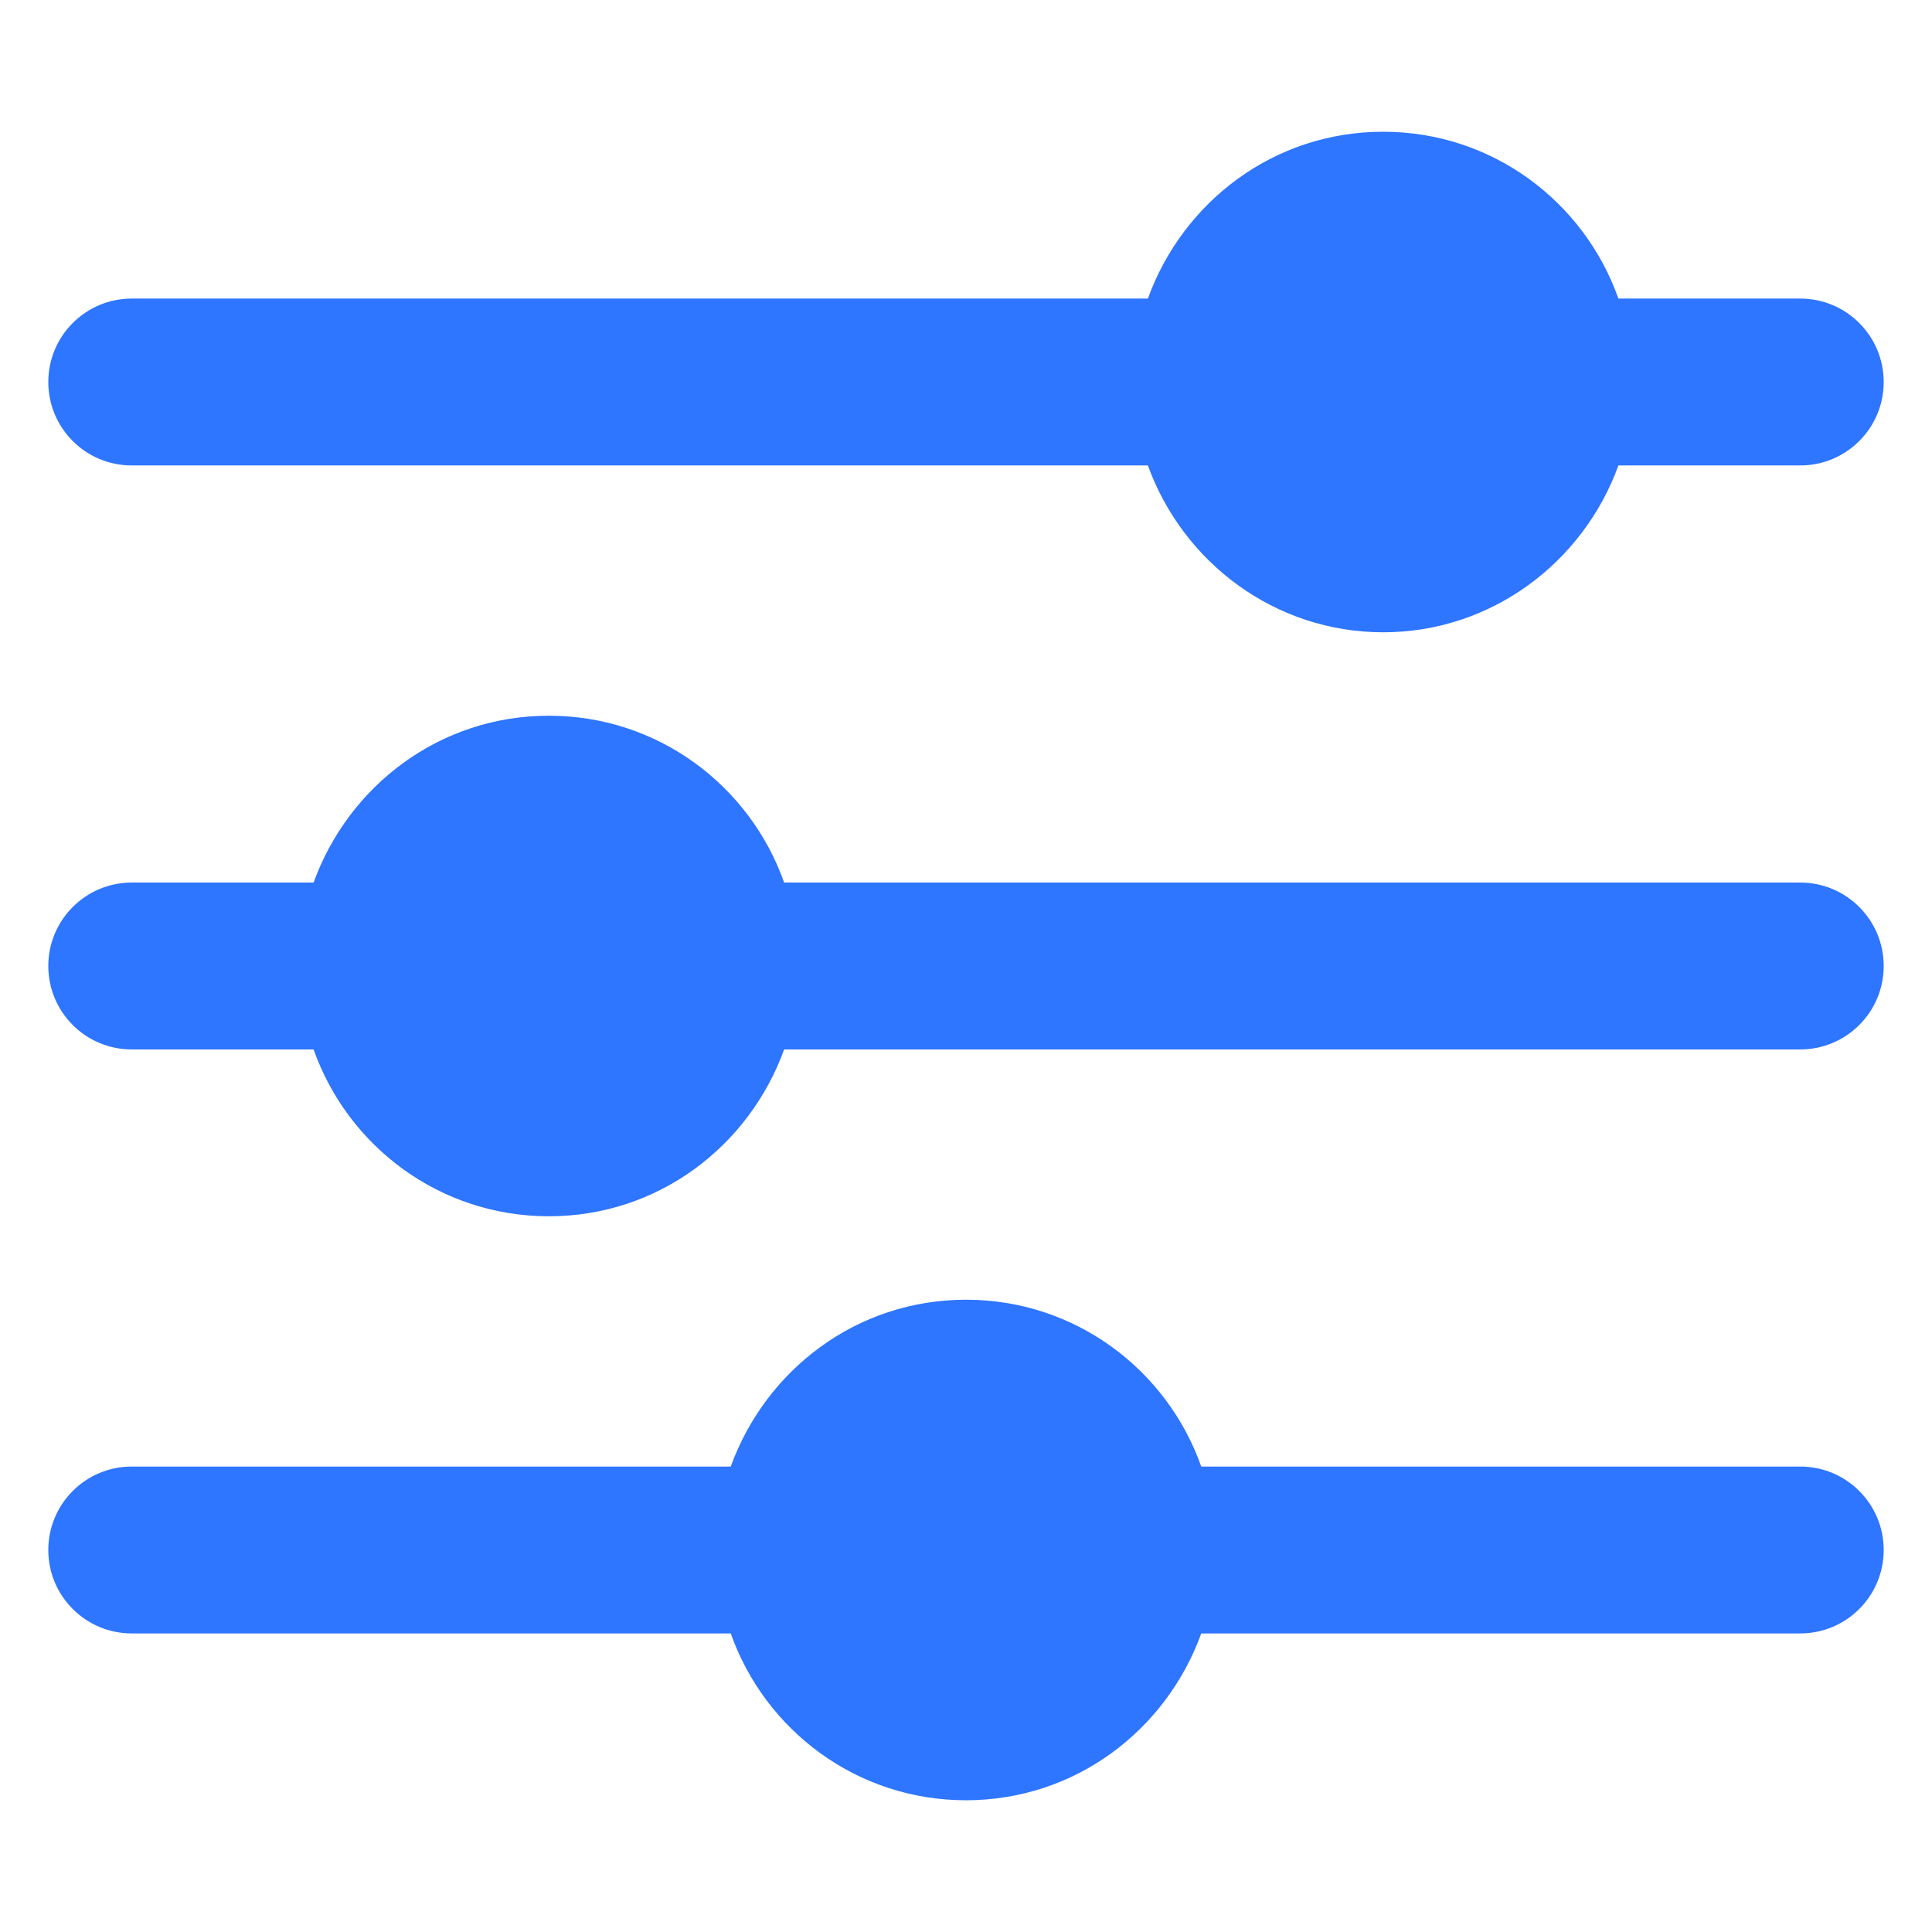
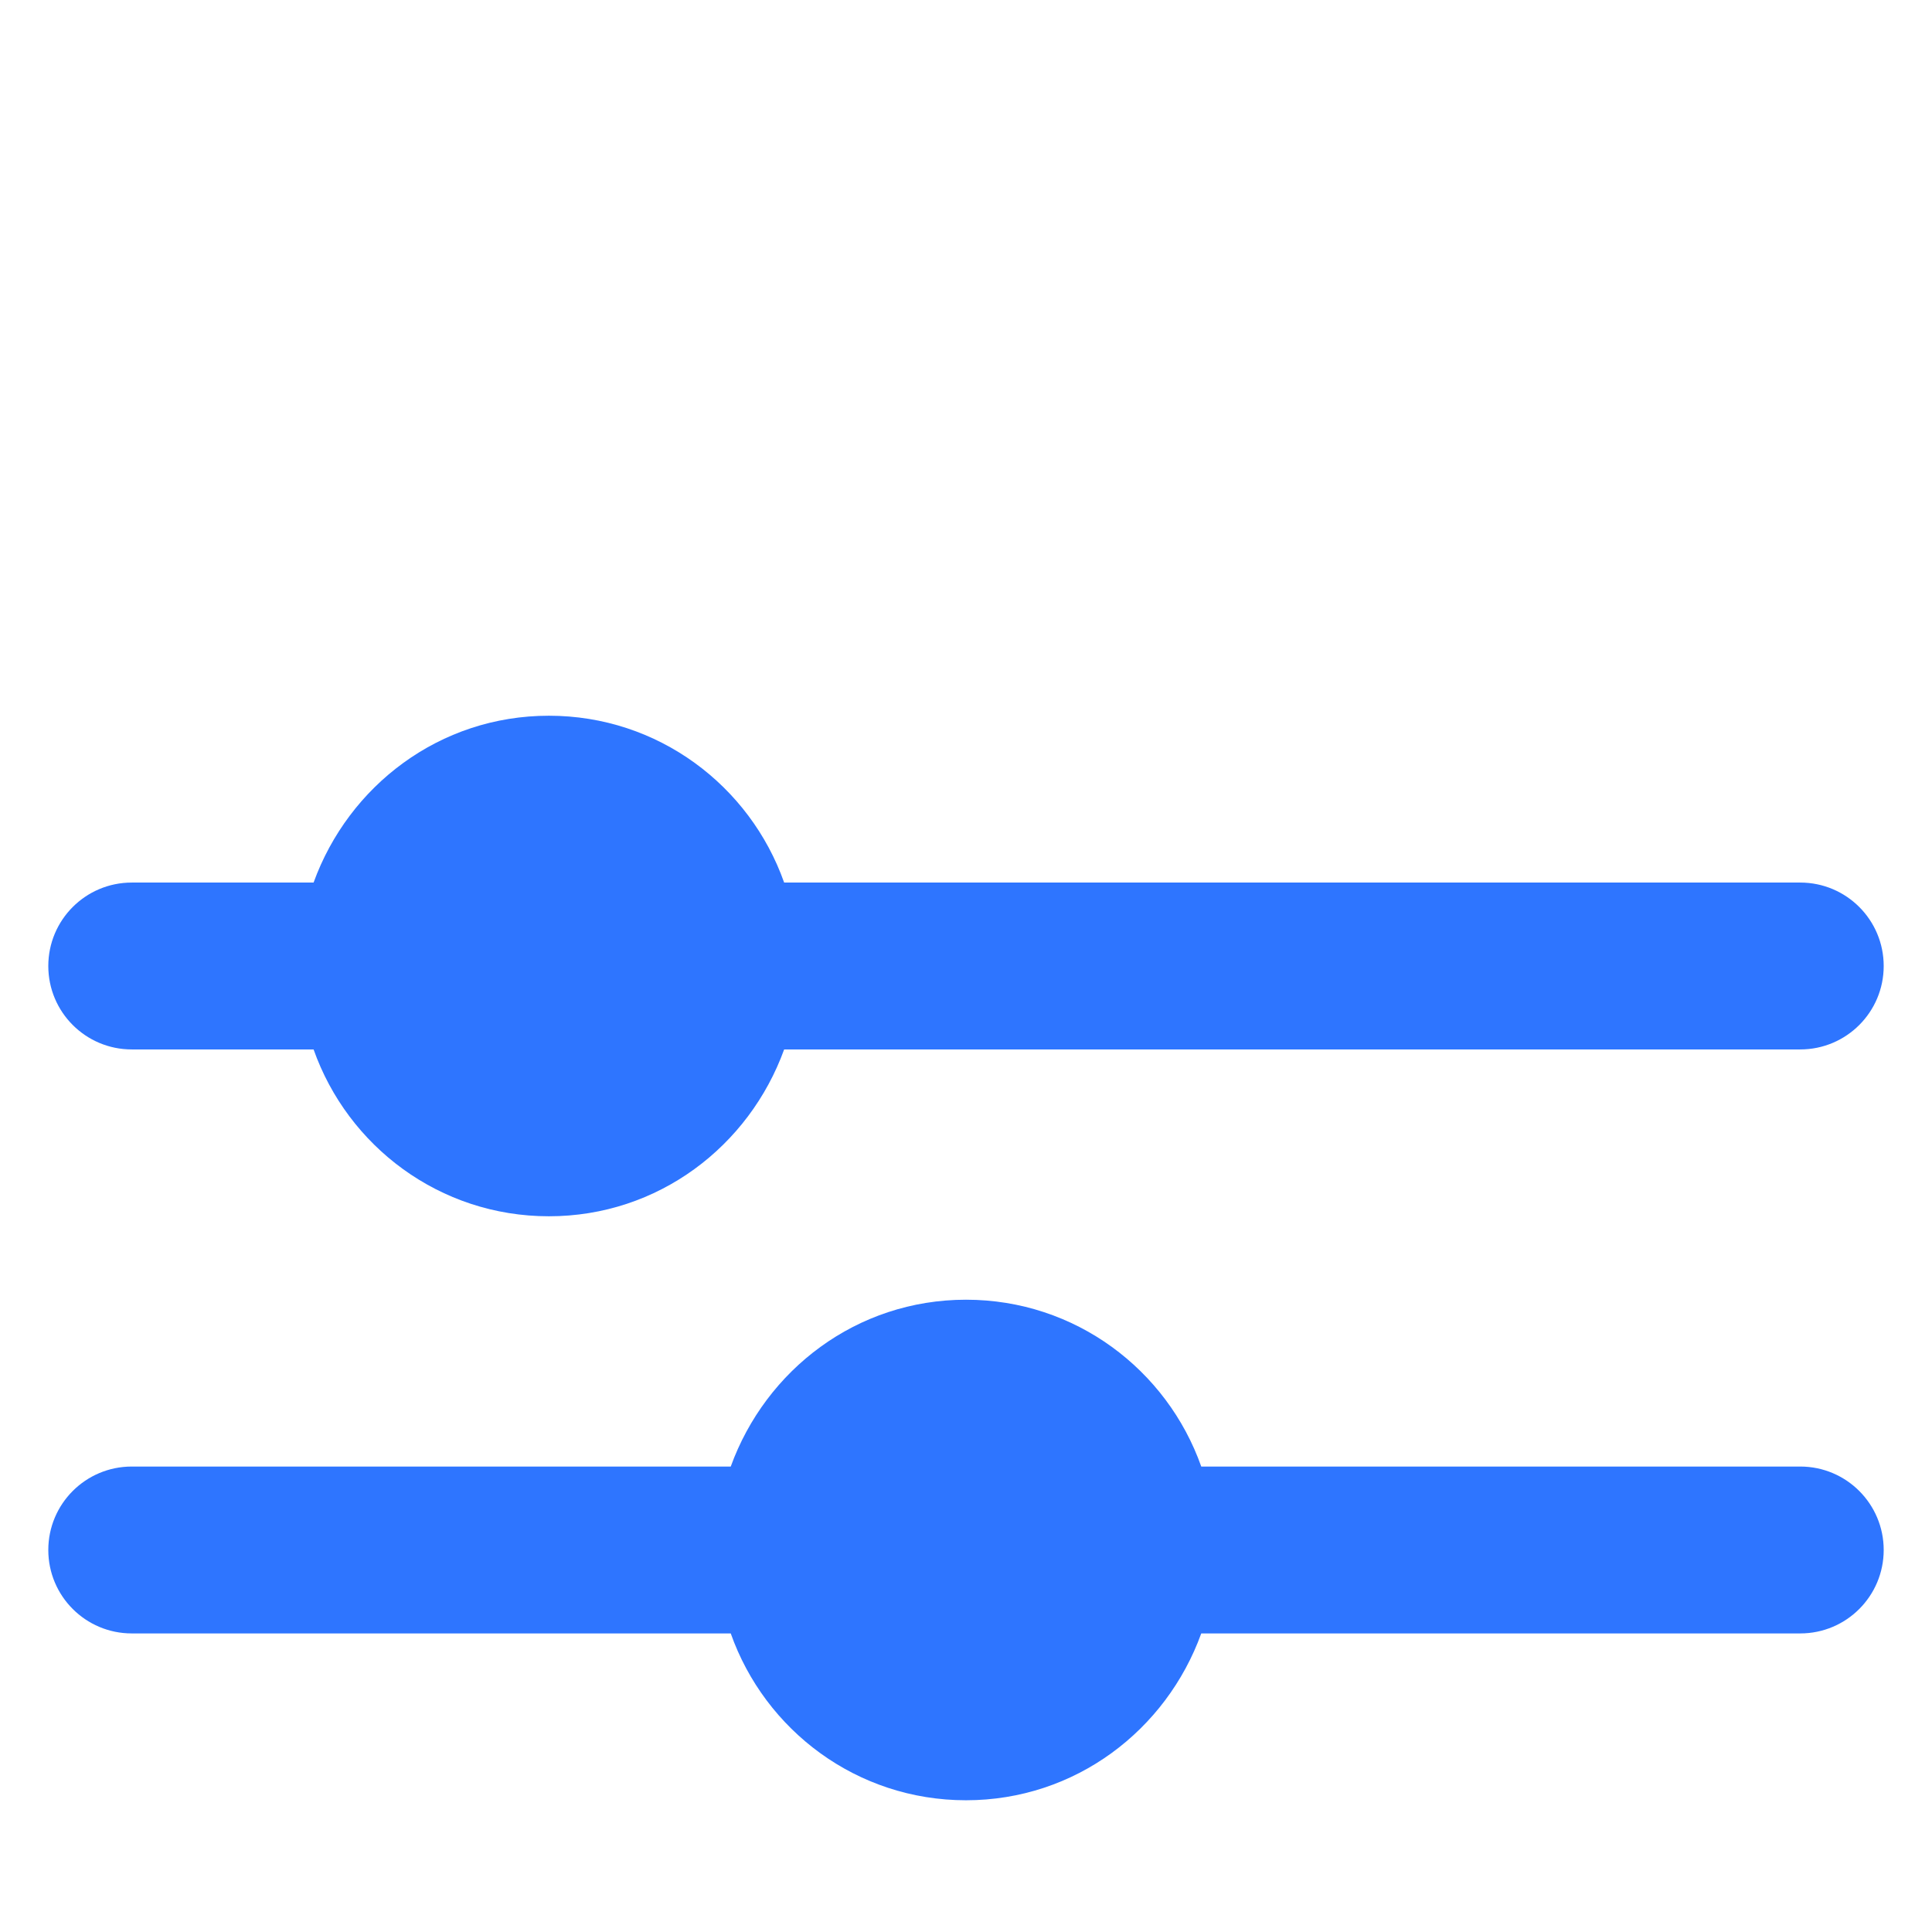
<svg xmlns="http://www.w3.org/2000/svg" width="48" height="48" viewBox="0 0 48 48" fill="none">
-   <path d="M34.364 15.709C37.058 15.709 39.338 13.968 40.209 11.564H44.727C45.872 11.564 46.8 10.636 46.8 9.491C46.8 8.346 45.872 7.418 44.727 7.418H40.209C39.359 5.014 37.079 3.273 34.364 3.273C31.649 3.273 29.389 5.014 28.519 7.418H3.273C2.128 7.418 1.2 8.346 1.2 9.491C1.2 10.636 2.128 11.564 3.273 11.564H28.519C29.389 13.968 31.669 15.709 34.364 15.709Z" fill="#2E75FF" />
  <path d="M3.273 26.073H7.791C8.641 28.477 10.921 30.218 13.637 30.218C16.352 30.218 18.611 28.477 19.482 26.073H44.727C45.872 26.073 46.8 25.145 46.8 24C46.8 22.855 45.872 21.927 44.727 21.927H19.482C18.632 19.523 16.352 17.782 13.637 17.782C10.921 17.782 8.662 19.523 7.791 21.927H3.273C2.128 21.927 1.2 22.855 1.2 24C1.2 25.145 2.128 26.073 3.273 26.073Z" fill="#2E75FF" />
  <path d="M3.273 40.582H18.155C19.005 42.986 21.285 44.727 24 44.727C26.715 44.727 28.975 42.986 29.845 40.582H44.727C45.872 40.582 46.8 39.654 46.8 38.509C46.8 37.364 45.872 36.436 44.727 36.436H29.845C28.995 34.032 26.715 32.291 24 32.291C21.285 32.291 19.026 34.032 18.155 36.436H3.273C2.128 36.436 1.2 37.364 1.2 38.509C1.2 39.654 2.128 40.582 3.273 40.582Z" fill="#2E75FF" />
</svg>